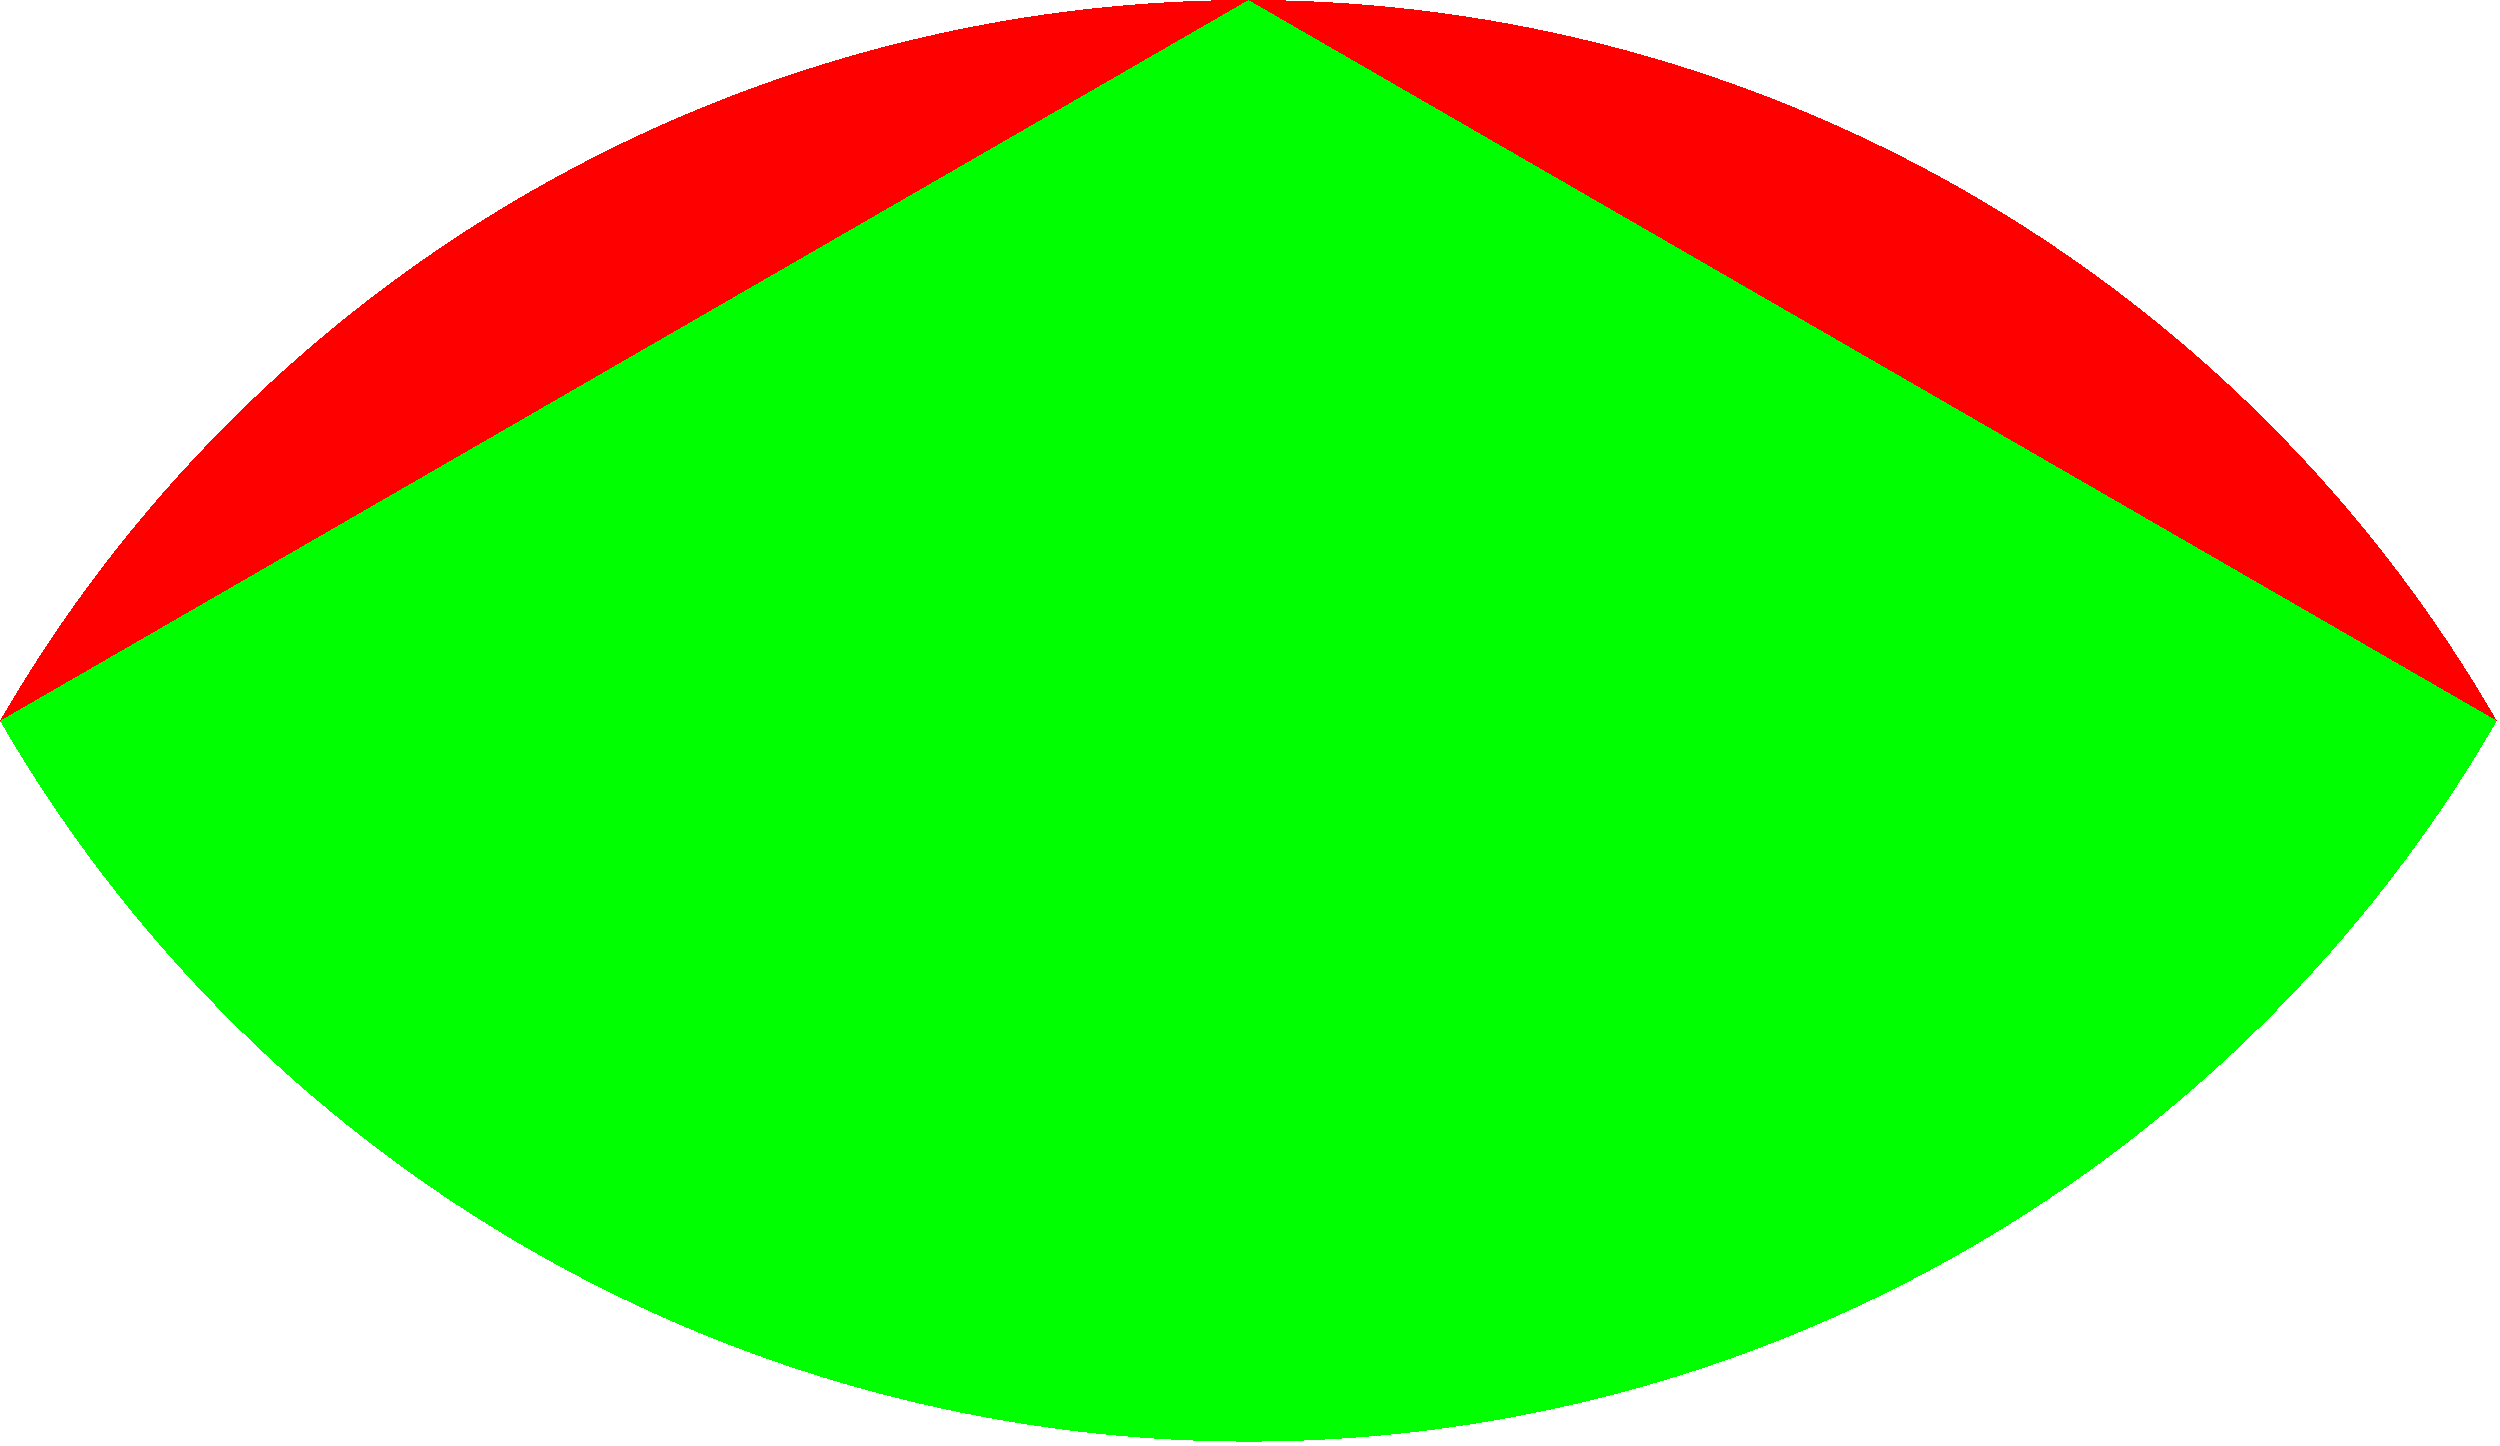
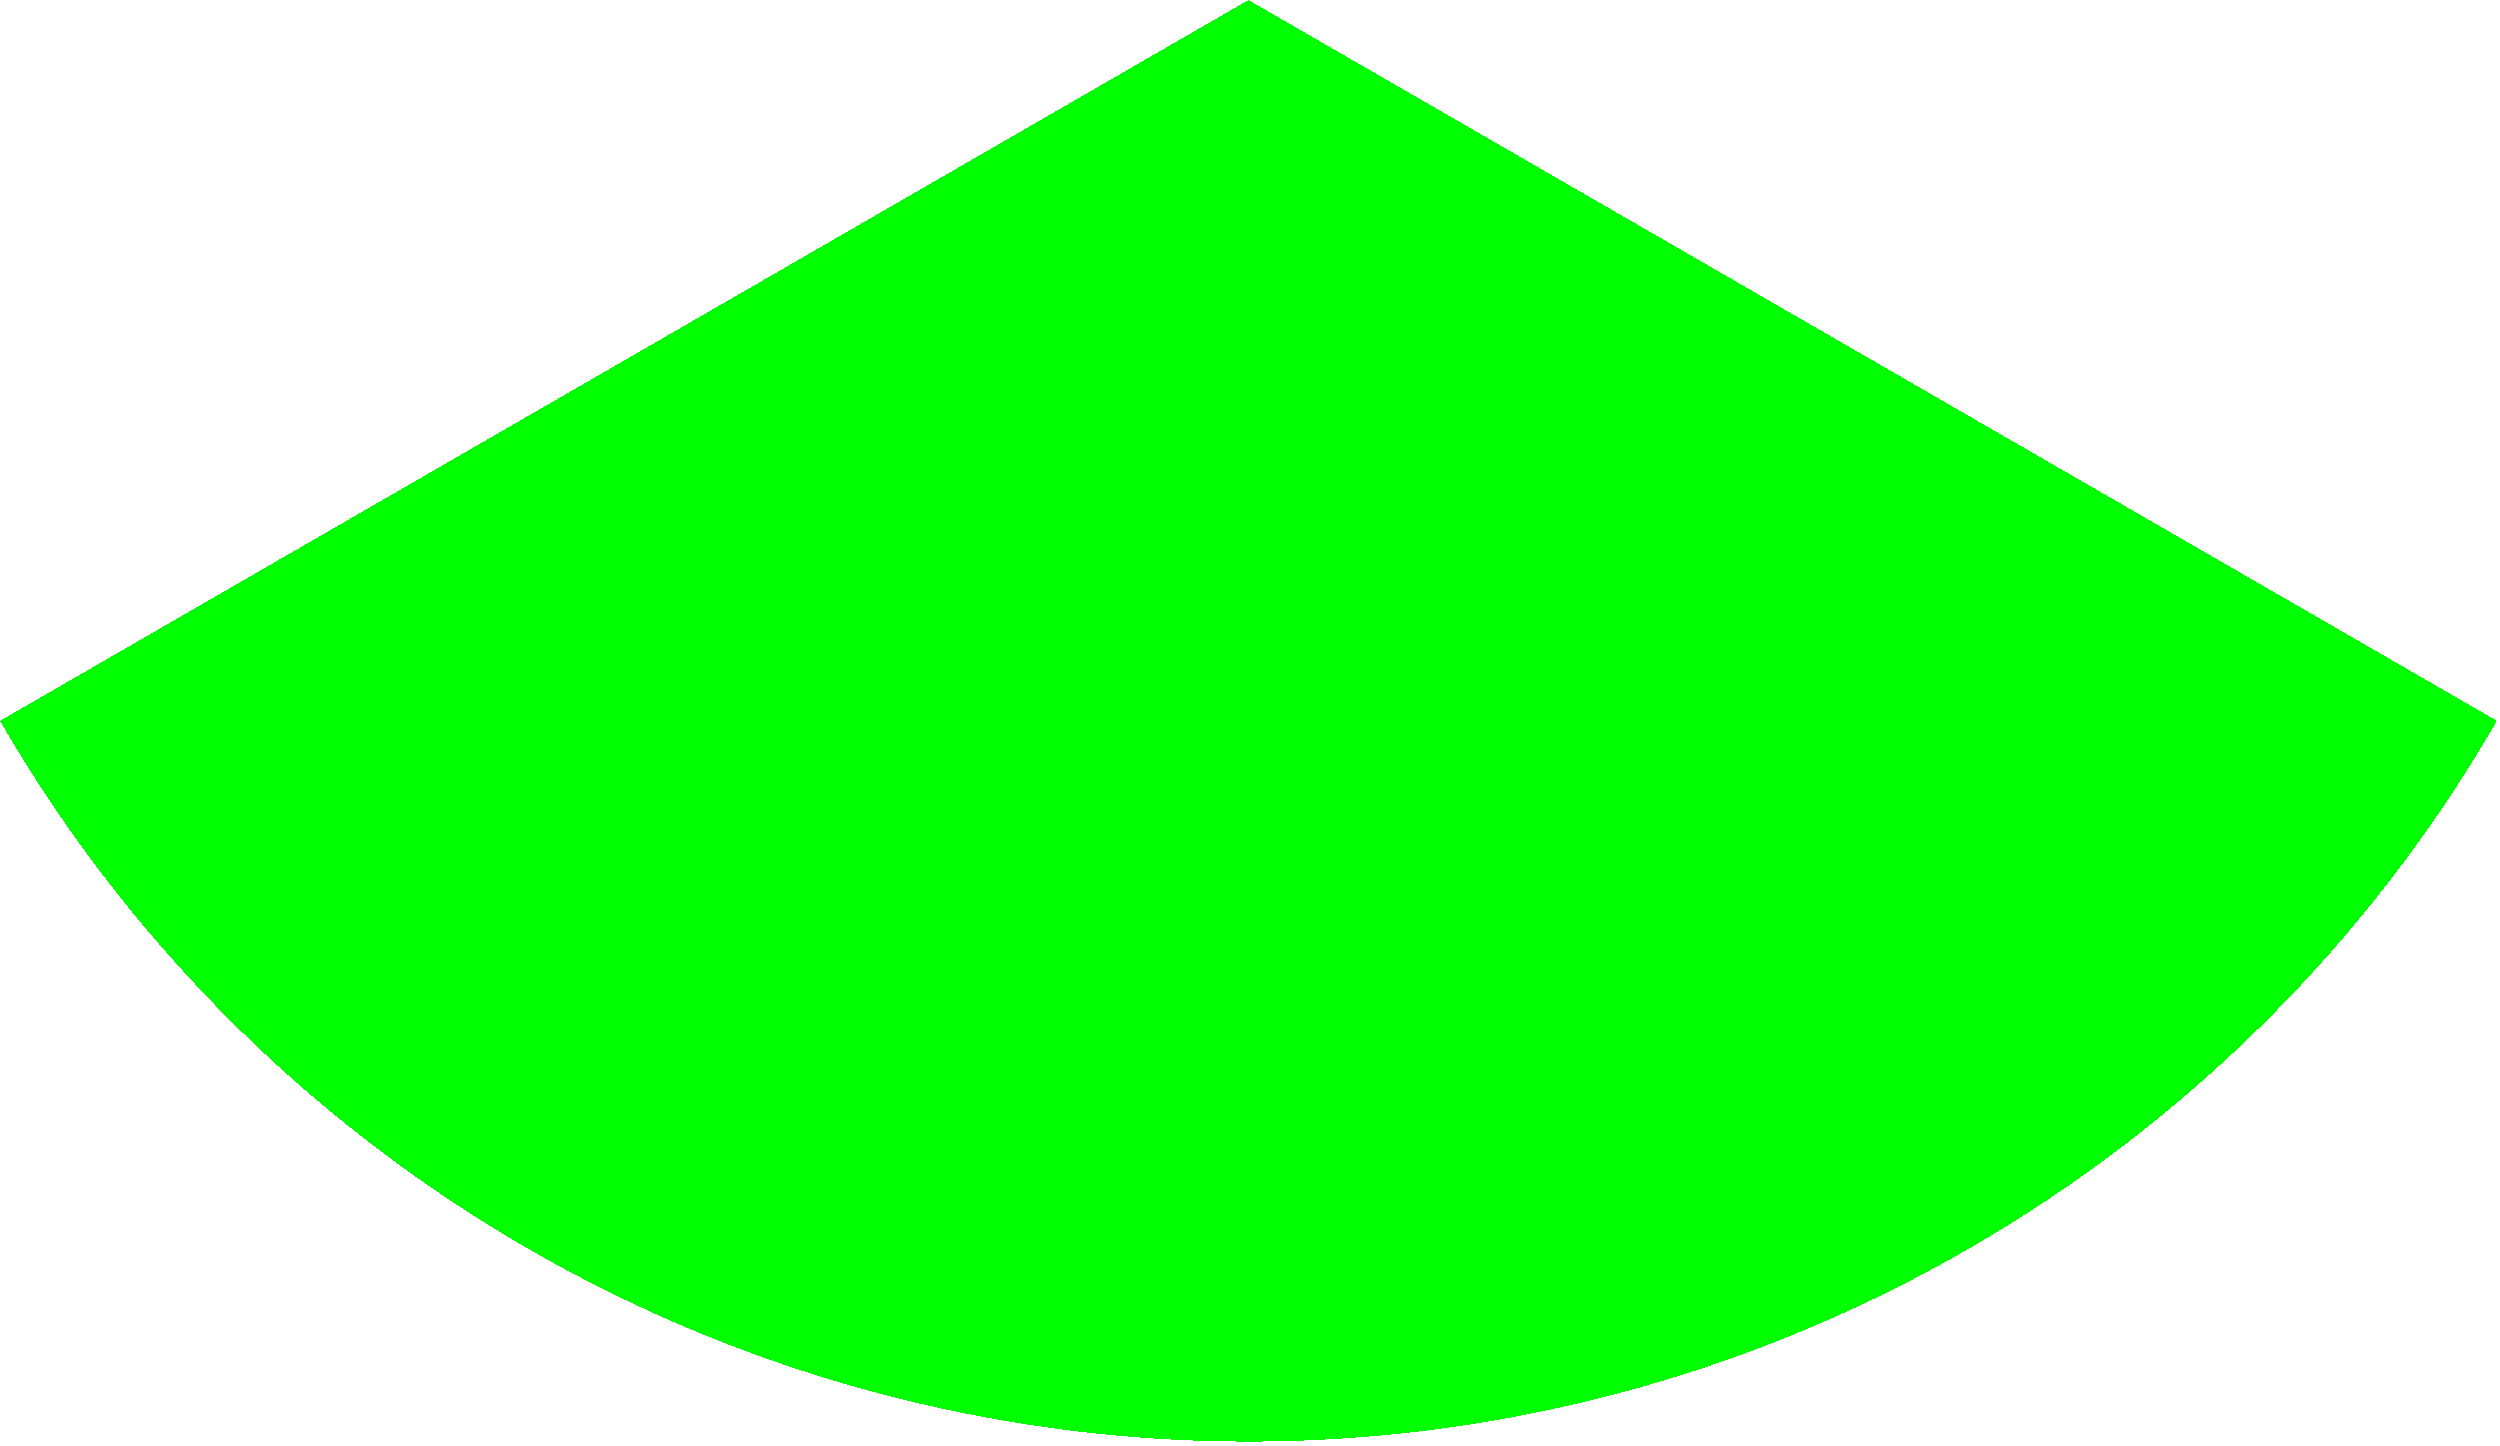
<svg xmlns="http://www.w3.org/2000/svg" width="522" height="302" shape-rendering="crispEdges" fill="none">
-   <path fill="red" transform="matrix(0.866 -0.5 0.5 0.866 -150.5 190.826)" d="M301 301L602 301Q602 293.611 601.637 286.231Q601.275 278.85 600.551 271.497Q599.826 264.143 598.742 256.834Q597.658 249.525 596.216 242.278Q594.775 235.031 592.979 227.863Q591.184 220.695 589.039 213.624Q586.894 206.553 584.405 199.596Q581.915 192.639 579.088 185.812Q576.26 178.986 573.101 172.306Q569.941 165.626 566.458 159.11Q562.975 152.593 559.176 146.255Q555.377 139.917 551.272 133.773Q547.167 127.629 542.765 121.694Q538.364 115.759 533.676 110.048Q528.989 104.336 524.026 98.861Q519.064 93.386 513.839 88.161Q508.614 82.936 503.139 77.974Q497.664 73.011 491.952 68.324Q486.24 63.636 480.305 59.234Q474.37 54.833 468.227 50.728Q462.083 46.623 455.745 42.824Q449.407 39.025 442.89 35.542Q436.374 32.059 429.694 28.899Q423.014 25.74 416.188 22.912Q409.361 20.085 402.404 17.595Q395.447 15.106 388.376 12.961Q381.305 10.816 374.137 9.021Q366.969 7.225 359.722 5.784Q352.475 4.342 345.166 3.258Q337.857 2.174 330.503 1.449Q323.15 0.725 315.769 0.363Q308.389 0 301 0Q296.074 0 291.152 0.161Q286.229 0.322 281.314 0.644Q276.399 0.967 271.497 1.449Q266.595 1.932 261.712 2.575Q256.828 3.218 251.968 4.02Q247.109 4.823 242.278 5.784Q237.447 6.745 232.65 7.863Q227.853 8.982 223.095 10.256Q218.338 11.531 213.624 12.961Q208.911 14.391 204.247 15.974Q199.583 17.557 194.973 19.292Q190.363 21.027 185.812 22.912Q181.262 24.797 176.775 26.83Q172.289 28.863 167.871 31.041Q163.454 33.22 159.11 35.542Q154.766 37.864 150.5 40.326L301 301Z" />
  <path fill="lime" transform="matrix(-0.866 0.5 -0.5 -0.866 671.847 110.174)" d="M301 301L602 301Q602 293.611 601.637 286.231Q601.275 278.85 600.551 271.497Q599.826 264.143 598.742 256.834Q597.658 249.525 596.216 242.278Q594.775 235.031 592.979 227.863Q591.184 220.695 589.039 213.624Q586.894 206.553 584.405 199.596Q581.915 192.639 579.088 185.812Q576.26 178.986 573.101 172.306Q569.941 165.626 566.458 159.11Q562.975 152.593 559.176 146.255Q555.377 139.917 551.272 133.773Q547.167 127.629 542.765 121.694Q538.364 115.759 533.676 110.048Q528.989 104.336 524.026 98.861Q519.064 93.386 513.839 88.161Q508.614 82.936 503.139 77.974Q497.664 73.011 491.952 68.324Q486.24 63.636 480.305 59.234Q474.37 54.833 468.227 50.728Q462.083 46.623 455.745 42.824Q449.407 39.025 442.89 35.542Q436.374 32.059 429.694 28.899Q423.014 25.74 416.188 22.912Q409.361 20.085 402.404 17.595Q395.447 15.106 388.376 12.961Q381.305 10.816 374.137 9.021Q366.969 7.225 359.722 5.784Q352.475 4.342 345.166 3.258Q337.857 2.174 330.503 1.449Q323.15 0.725 315.769 0.363Q308.389 0 301 0Q296.074 0 291.152 0.161Q286.229 0.322 281.314 0.644Q276.399 0.967 271.497 1.449Q266.595 1.932 261.712 2.575Q256.828 3.218 251.968 4.02Q247.109 4.823 242.278 5.784Q237.447 6.745 232.65 7.863Q227.853 8.982 223.095 10.256Q218.338 11.531 213.624 12.961Q208.911 14.391 204.247 15.974Q199.583 17.557 194.973 19.292Q190.363 21.027 185.812 22.912Q181.262 24.797 176.775 26.83Q172.289 28.863 167.871 31.041Q163.454 33.22 159.11 35.542Q154.766 37.864 150.5 40.326L301 301Z" />
</svg>